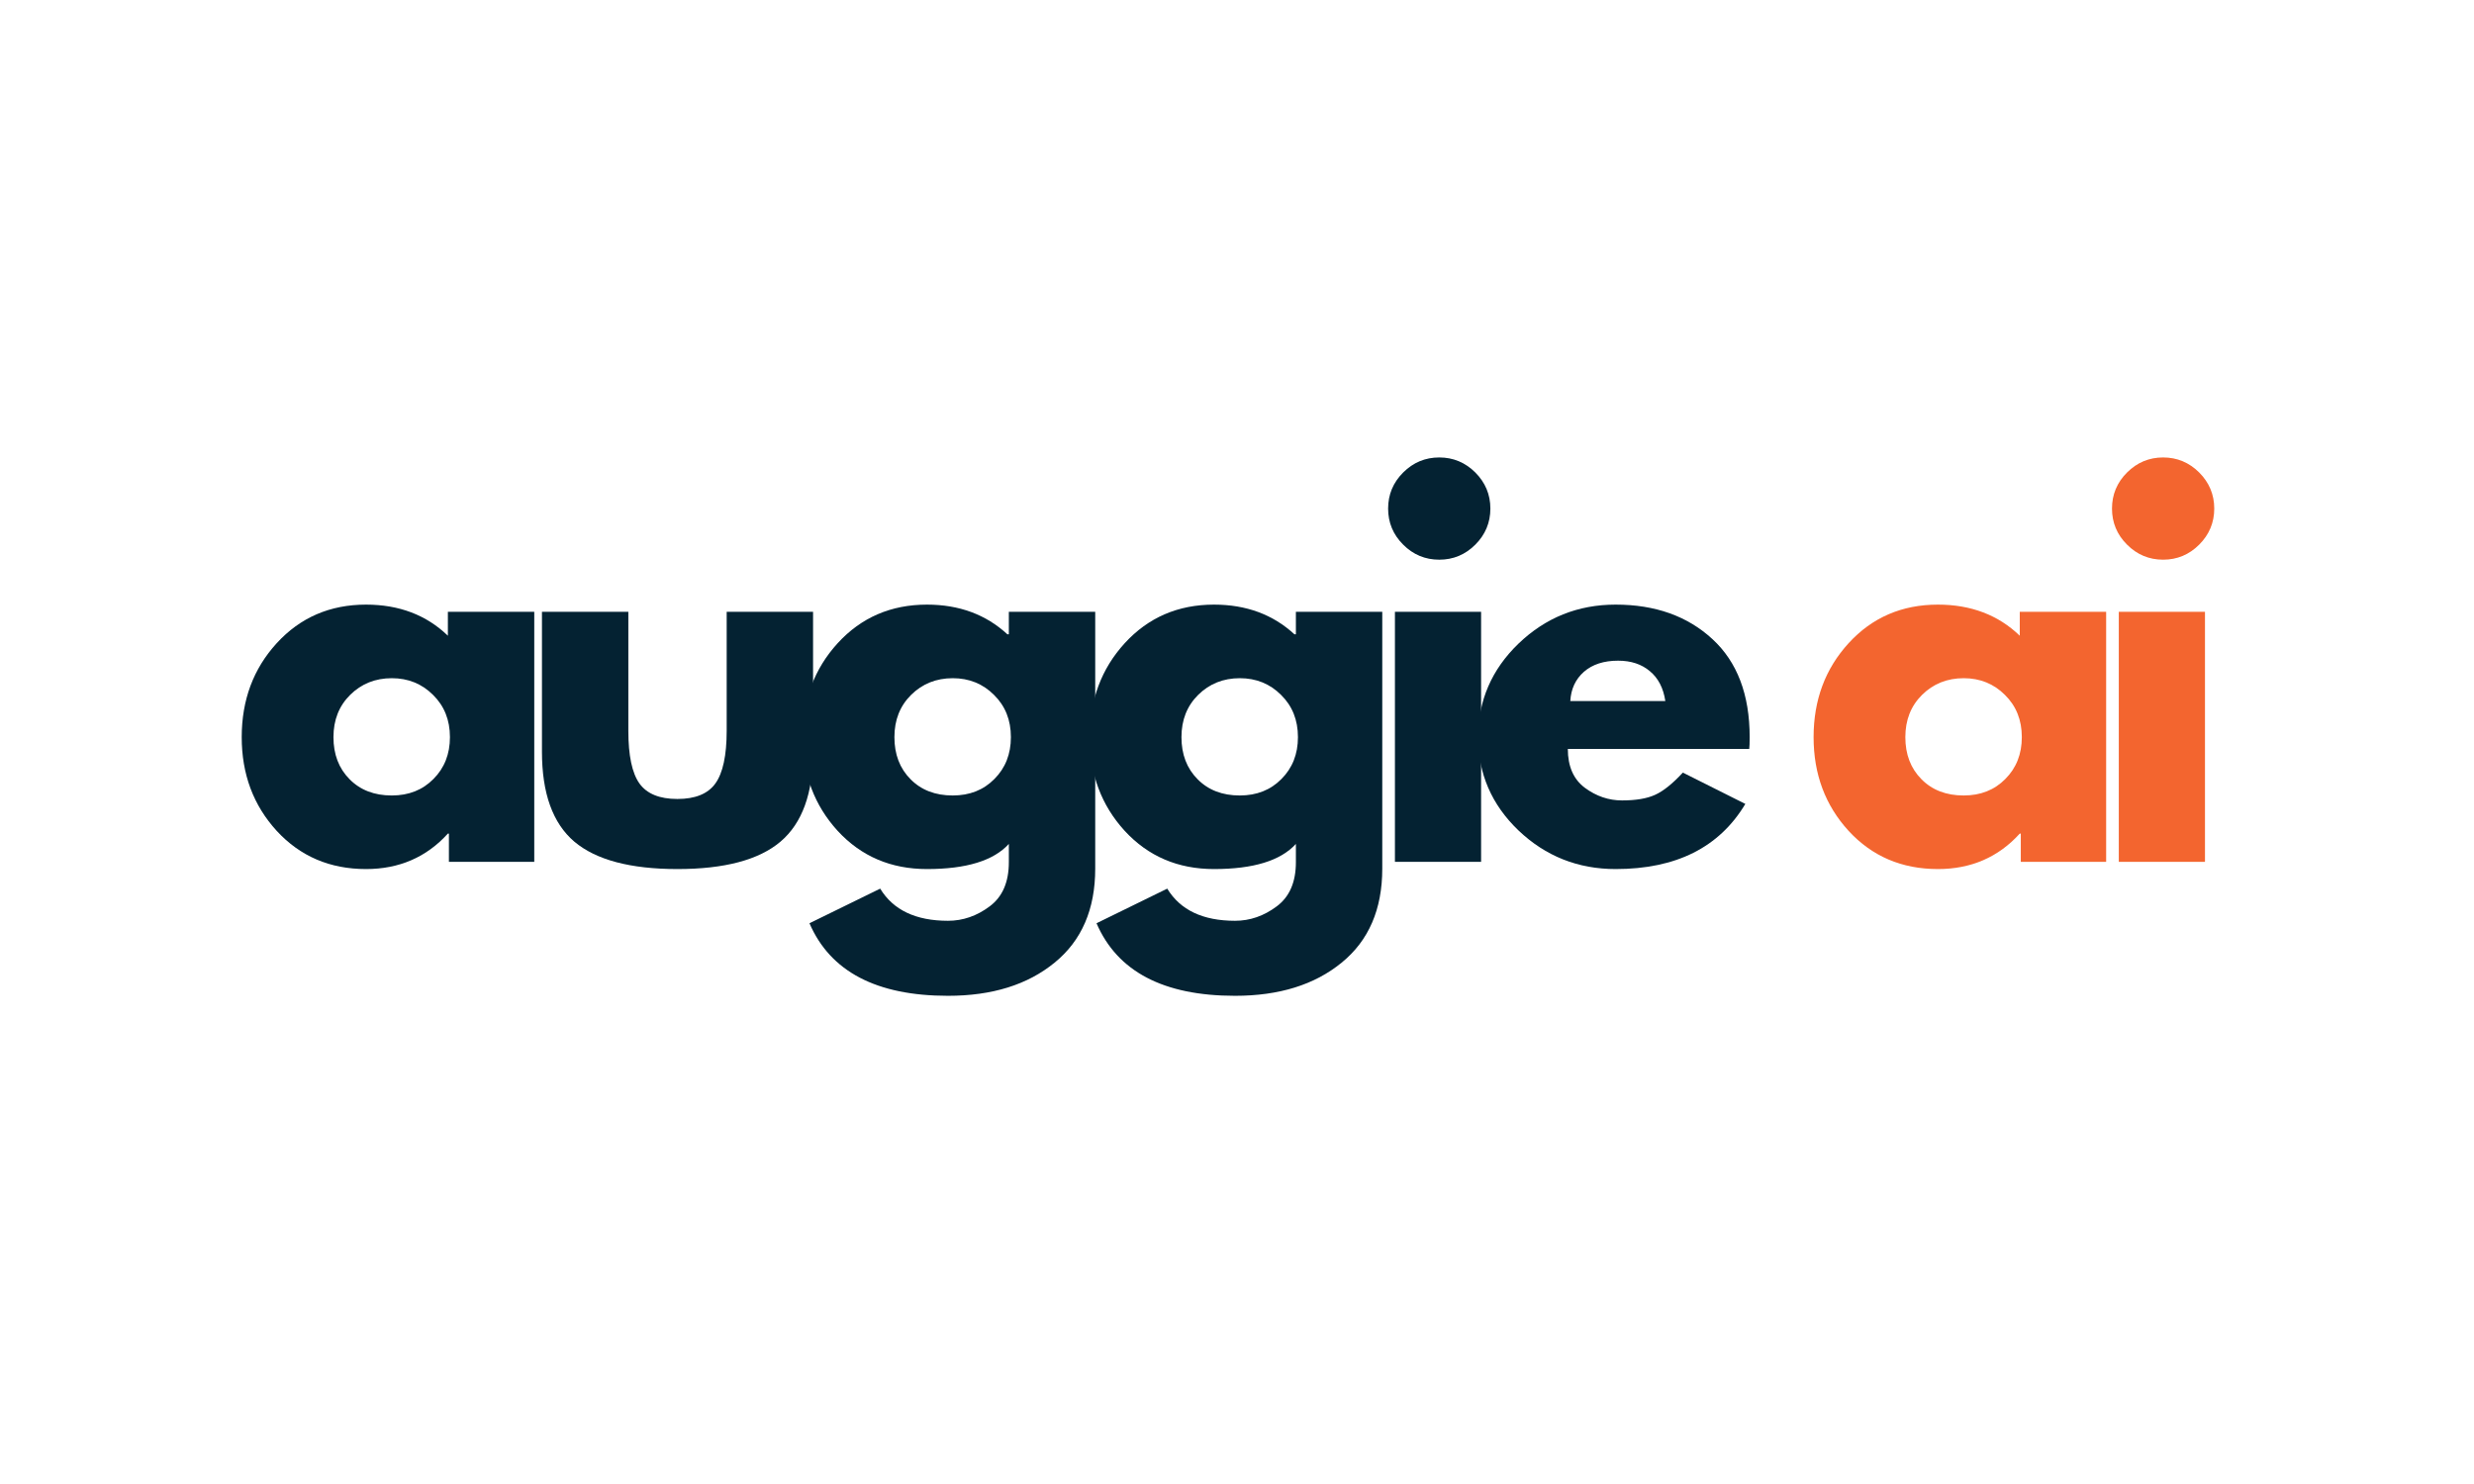
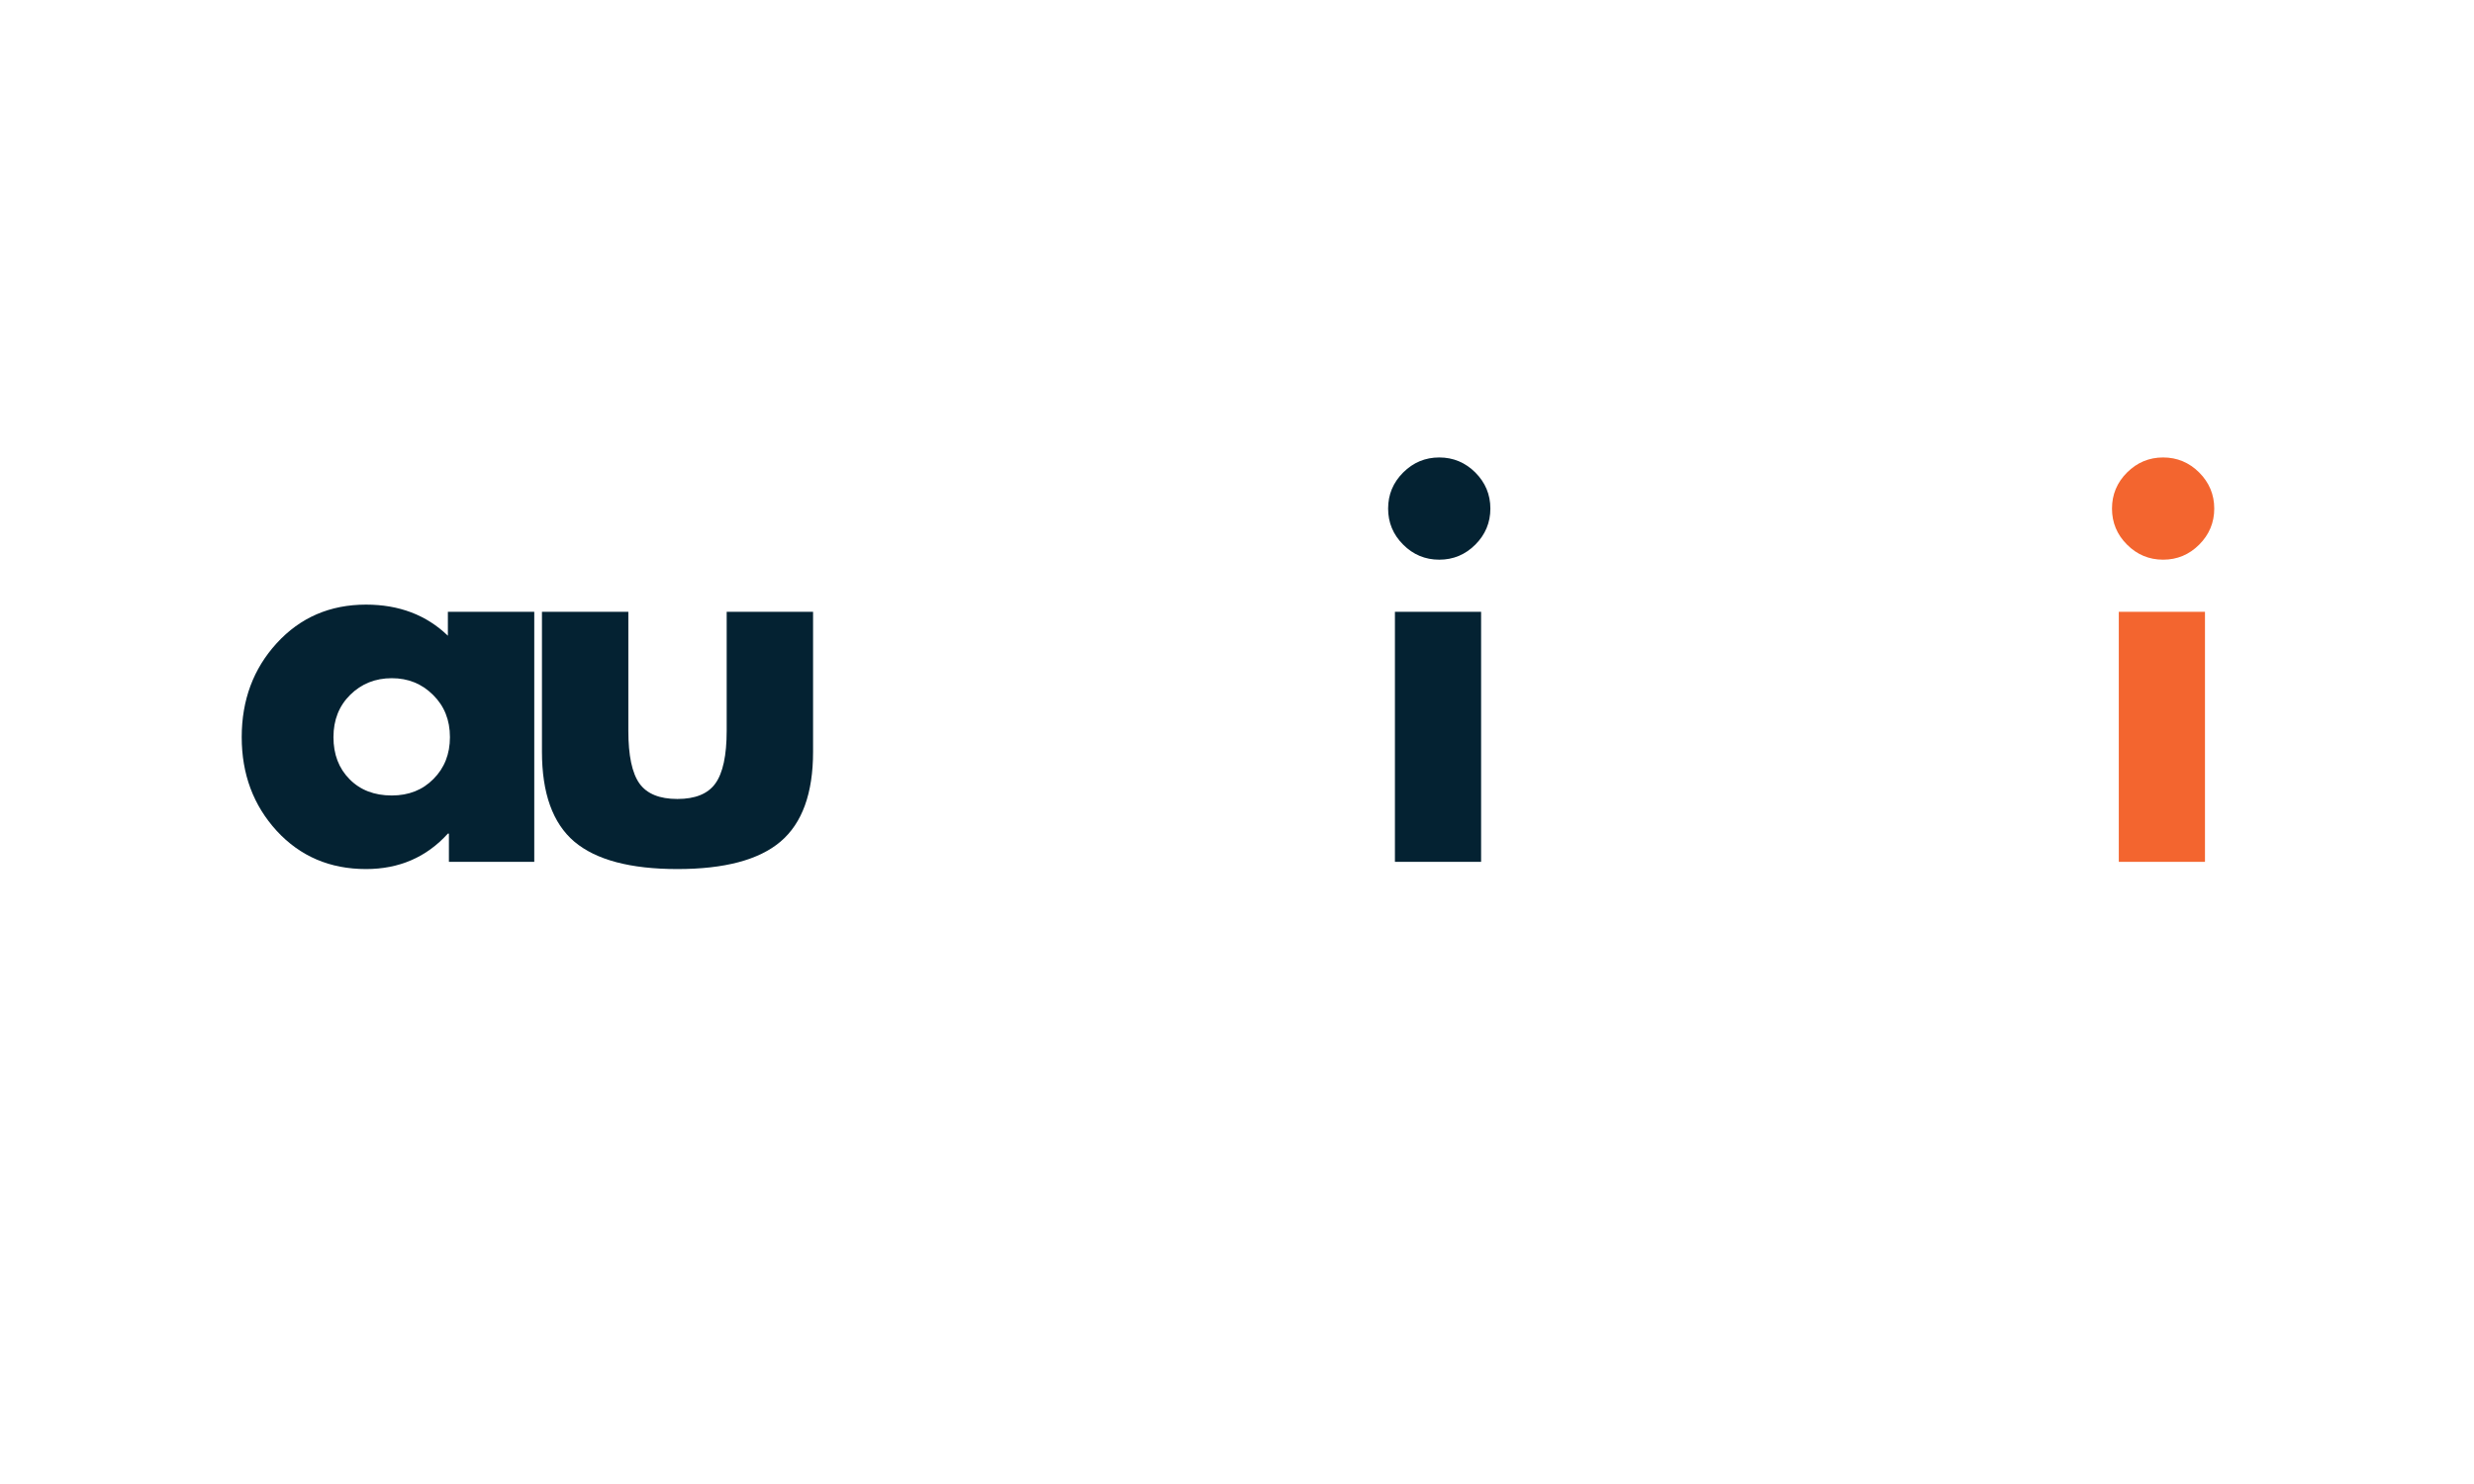
<svg xmlns="http://www.w3.org/2000/svg" width="250" zoomAndPan="magnify" viewBox="0 0 187.5 112.5" height="150" preserveAspectRatio="xMidYMid meet" version="1.0">
  <defs>
    <g />
  </defs>
  <g fill="#042232" fill-opacity="1">
    <g transform="translate(17.475, 65.335)">
      <g>
        <path d="M 3.5 -2.344 C 1.727 -4.281 0.844 -6.648 0.844 -9.453 C 0.844 -12.266 1.727 -14.641 3.5 -16.578 C 5.281 -18.523 7.535 -19.5 10.266 -19.5 C 12.773 -19.5 14.844 -18.711 16.469 -17.141 L 16.469 -18.953 L 23.016 -18.953 L 23.016 0 L 16.547 0 L 16.547 -2.141 L 16.469 -2.141 C 14.844 -0.348 12.773 0.547 10.266 0.547 C 7.535 0.547 5.281 -0.414 3.5 -2.344 Z M 9.062 -12.656 C 8.219 -11.82 7.797 -10.754 7.797 -9.453 C 7.797 -8.148 8.203 -7.086 9.016 -6.266 C 9.828 -5.441 10.895 -5.031 12.219 -5.031 C 13.5 -5.031 14.551 -5.445 15.375 -6.281 C 16.207 -7.113 16.625 -8.172 16.625 -9.453 C 16.625 -10.754 16.195 -11.82 15.344 -12.656 C 14.5 -13.5 13.457 -13.922 12.219 -13.922 C 10.969 -13.922 9.914 -13.5 9.062 -12.656 Z M 9.062 -12.656 " />
      </g>
    </g>
  </g>
  <g fill="#042232" fill-opacity="1">
    <g transform="translate(39.23, 65.335)">
      <g>
        <path d="M 8.391 -18.953 L 8.391 -9.938 C 8.391 -8.062 8.672 -6.727 9.234 -5.938 C 9.797 -5.156 10.754 -4.766 12.109 -4.766 C 13.461 -4.766 14.422 -5.156 14.984 -5.938 C 15.555 -6.727 15.844 -8.062 15.844 -9.938 L 15.844 -18.953 L 22.391 -18.953 L 22.391 -8.344 C 22.391 -5.195 21.566 -2.926 19.922 -1.531 C 18.285 -0.145 15.68 0.547 12.109 0.547 C 8.547 0.547 5.941 -0.145 4.297 -1.531 C 2.66 -2.926 1.844 -5.195 1.844 -8.344 L 1.844 -18.953 Z M 8.391 -18.953 " />
      </g>
    </g>
  </g>
  <g fill="#042232" fill-opacity="1">
    <g transform="translate(59.989, 65.335)">
      <g>
-         <path d="M 1.359 4.656 L 6.719 2.031 C 7.707 3.656 9.422 4.469 11.859 4.469 C 12.992 4.469 14.047 4.102 15.016 3.375 C 15.984 2.656 16.469 1.539 16.469 0.031 L 16.469 -1.359 C 15.312 -0.086 13.242 0.547 10.266 0.547 C 7.535 0.547 5.281 -0.414 3.5 -2.344 C 1.727 -4.281 0.844 -6.648 0.844 -9.453 C 0.844 -12.266 1.727 -14.641 3.5 -16.578 C 5.281 -18.523 7.535 -19.5 10.266 -19.5 C 12.703 -19.5 14.734 -18.75 16.359 -17.25 L 16.469 -17.25 L 16.469 -18.953 L 23.016 -18.953 L 23.016 0.516 C 23.016 3.598 21.988 5.973 19.938 7.641 C 17.895 9.316 15.203 10.156 11.859 10.156 C 6.441 10.156 2.941 8.32 1.359 4.656 Z M 9.062 -12.656 C 8.219 -11.82 7.797 -10.754 7.797 -9.453 C 7.797 -8.148 8.203 -7.086 9.016 -6.266 C 9.828 -5.441 10.895 -5.031 12.219 -5.031 C 13.5 -5.031 14.551 -5.445 15.375 -6.281 C 16.207 -7.113 16.625 -8.172 16.625 -9.453 C 16.625 -10.754 16.195 -11.82 15.344 -12.656 C 14.5 -13.5 13.457 -13.922 12.219 -13.922 C 10.969 -13.922 9.914 -13.5 9.062 -12.656 Z M 9.062 -12.656 " />
-       </g>
+         </g>
    </g>
  </g>
  <g fill="#042232" fill-opacity="1">
    <g transform="translate(81.744, 65.335)">
      <g>
-         <path d="M 1.359 4.656 L 6.719 2.031 C 7.707 3.656 9.422 4.469 11.859 4.469 C 12.992 4.469 14.047 4.102 15.016 3.375 C 15.984 2.656 16.469 1.539 16.469 0.031 L 16.469 -1.359 C 15.312 -0.086 13.242 0.547 10.266 0.547 C 7.535 0.547 5.281 -0.414 3.5 -2.344 C 1.727 -4.281 0.844 -6.648 0.844 -9.453 C 0.844 -12.266 1.727 -14.641 3.5 -16.578 C 5.281 -18.523 7.535 -19.5 10.266 -19.5 C 12.703 -19.5 14.734 -18.75 16.359 -17.25 L 16.469 -17.25 L 16.469 -18.953 L 23.016 -18.953 L 23.016 0.516 C 23.016 3.598 21.988 5.973 19.938 7.641 C 17.895 9.316 15.203 10.156 11.859 10.156 C 6.441 10.156 2.941 8.32 1.359 4.656 Z M 9.062 -12.656 C 8.219 -11.82 7.797 -10.754 7.797 -9.453 C 7.797 -8.148 8.203 -7.086 9.016 -6.266 C 9.828 -5.441 10.895 -5.031 12.219 -5.031 C 13.5 -5.031 14.551 -5.445 15.375 -6.281 C 16.207 -7.113 16.625 -8.172 16.625 -9.453 C 16.625 -10.754 16.195 -11.82 15.344 -12.656 C 14.5 -13.5 13.457 -13.922 12.219 -13.922 C 10.969 -13.922 9.914 -13.5 9.062 -12.656 Z M 9.062 -12.656 " />
-       </g>
+         </g>
    </g>
  </g>
  <g fill="#042232" fill-opacity="1">
    <g transform="translate(103.5, 65.335)">
      <g>
        <path d="M 2.844 -29.516 C 3.602 -30.273 4.516 -30.656 5.578 -30.656 C 6.641 -30.656 7.551 -30.273 8.312 -29.516 C 9.07 -28.754 9.453 -27.844 9.453 -26.781 C 9.453 -25.719 9.07 -24.805 8.312 -24.047 C 7.551 -23.285 6.641 -22.906 5.578 -22.906 C 4.516 -22.906 3.602 -23.285 2.844 -24.047 C 2.082 -24.805 1.703 -25.719 1.703 -26.781 C 1.703 -27.844 2.082 -28.754 2.844 -29.516 Z M 2.219 -18.953 L 2.219 0 L 8.75 0 L 8.75 -18.953 Z M 2.219 -18.953 " />
      </g>
    </g>
  </g>
  <g fill="#042232" fill-opacity="1">
    <g transform="translate(111.182, 65.335)">
      <g>
-         <path d="M 21.391 -8.562 L 7.641 -8.562 C 7.641 -7.238 8.07 -6.254 8.938 -5.609 C 9.801 -4.973 10.738 -4.656 11.75 -4.656 C 12.801 -4.656 13.633 -4.797 14.25 -5.078 C 14.875 -5.359 15.578 -5.922 16.359 -6.766 L 21.094 -4.391 C 19.125 -1.098 15.848 0.547 11.266 0.547 C 8.41 0.547 5.957 -0.426 3.906 -2.375 C 1.863 -4.332 0.844 -6.691 0.844 -9.453 C 0.844 -12.211 1.863 -14.578 3.906 -16.547 C 5.957 -18.516 8.41 -19.5 11.266 -19.5 C 14.266 -19.5 16.707 -18.629 18.594 -16.891 C 20.477 -15.16 21.422 -12.68 21.422 -9.453 C 21.422 -9.016 21.41 -8.719 21.391 -8.562 Z M 7.828 -12.188 L 15.031 -12.188 C 14.883 -13.176 14.492 -13.93 13.859 -14.453 C 13.234 -14.984 12.43 -15.25 11.453 -15.25 C 10.367 -15.25 9.504 -14.969 8.859 -14.406 C 8.223 -13.844 7.879 -13.102 7.828 -12.188 Z M 7.828 -12.188 " />
-       </g>
+         </g>
    </g>
  </g>
  <g fill="#042232" fill-opacity="1">
    <g transform="translate(129.983, 65.335)">
      <g />
    </g>
  </g>
  <g fill="#f3652f" fill-opacity="1">
    <g transform="translate(136.605, 65.335)">
      <g>
-         <path d="M 3.5 -2.344 C 1.727 -4.281 0.844 -6.648 0.844 -9.453 C 0.844 -12.266 1.727 -14.641 3.5 -16.578 C 5.281 -18.523 7.535 -19.5 10.266 -19.5 C 12.773 -19.5 14.844 -18.711 16.469 -17.141 L 16.469 -18.953 L 23.016 -18.953 L 23.016 0 L 16.547 0 L 16.547 -2.141 L 16.469 -2.141 C 14.844 -0.348 12.773 0.547 10.266 0.547 C 7.535 0.547 5.281 -0.414 3.5 -2.344 Z M 9.062 -12.656 C 8.219 -11.82 7.797 -10.754 7.797 -9.453 C 7.797 -8.148 8.203 -7.086 9.016 -6.266 C 9.828 -5.441 10.895 -5.031 12.219 -5.031 C 13.5 -5.031 14.551 -5.445 15.375 -6.281 C 16.207 -7.113 16.625 -8.172 16.625 -9.453 C 16.625 -10.754 16.195 -11.82 15.344 -12.656 C 14.5 -13.5 13.457 -13.922 12.219 -13.922 C 10.969 -13.922 9.914 -13.5 9.062 -12.656 Z M 9.062 -12.656 " />
-       </g>
+         </g>
    </g>
  </g>
  <g fill="#f3652f" fill-opacity="1">
    <g transform="translate(158.361, 65.335)">
      <g>
        <path d="M 2.844 -29.516 C 3.602 -30.273 4.516 -30.656 5.578 -30.656 C 6.641 -30.656 7.551 -30.273 8.312 -29.516 C 9.07 -28.754 9.453 -27.844 9.453 -26.781 C 9.453 -25.719 9.07 -24.805 8.312 -24.047 C 7.551 -23.285 6.641 -22.906 5.578 -22.906 C 4.516 -22.906 3.602 -23.285 2.844 -24.047 C 2.082 -24.805 1.703 -25.719 1.703 -26.781 C 1.703 -27.844 2.082 -28.754 2.844 -29.516 Z M 2.219 -18.953 L 2.219 0 L 8.75 0 L 8.75 -18.953 Z M 2.219 -18.953 " />
      </g>
    </g>
  </g>
</svg>